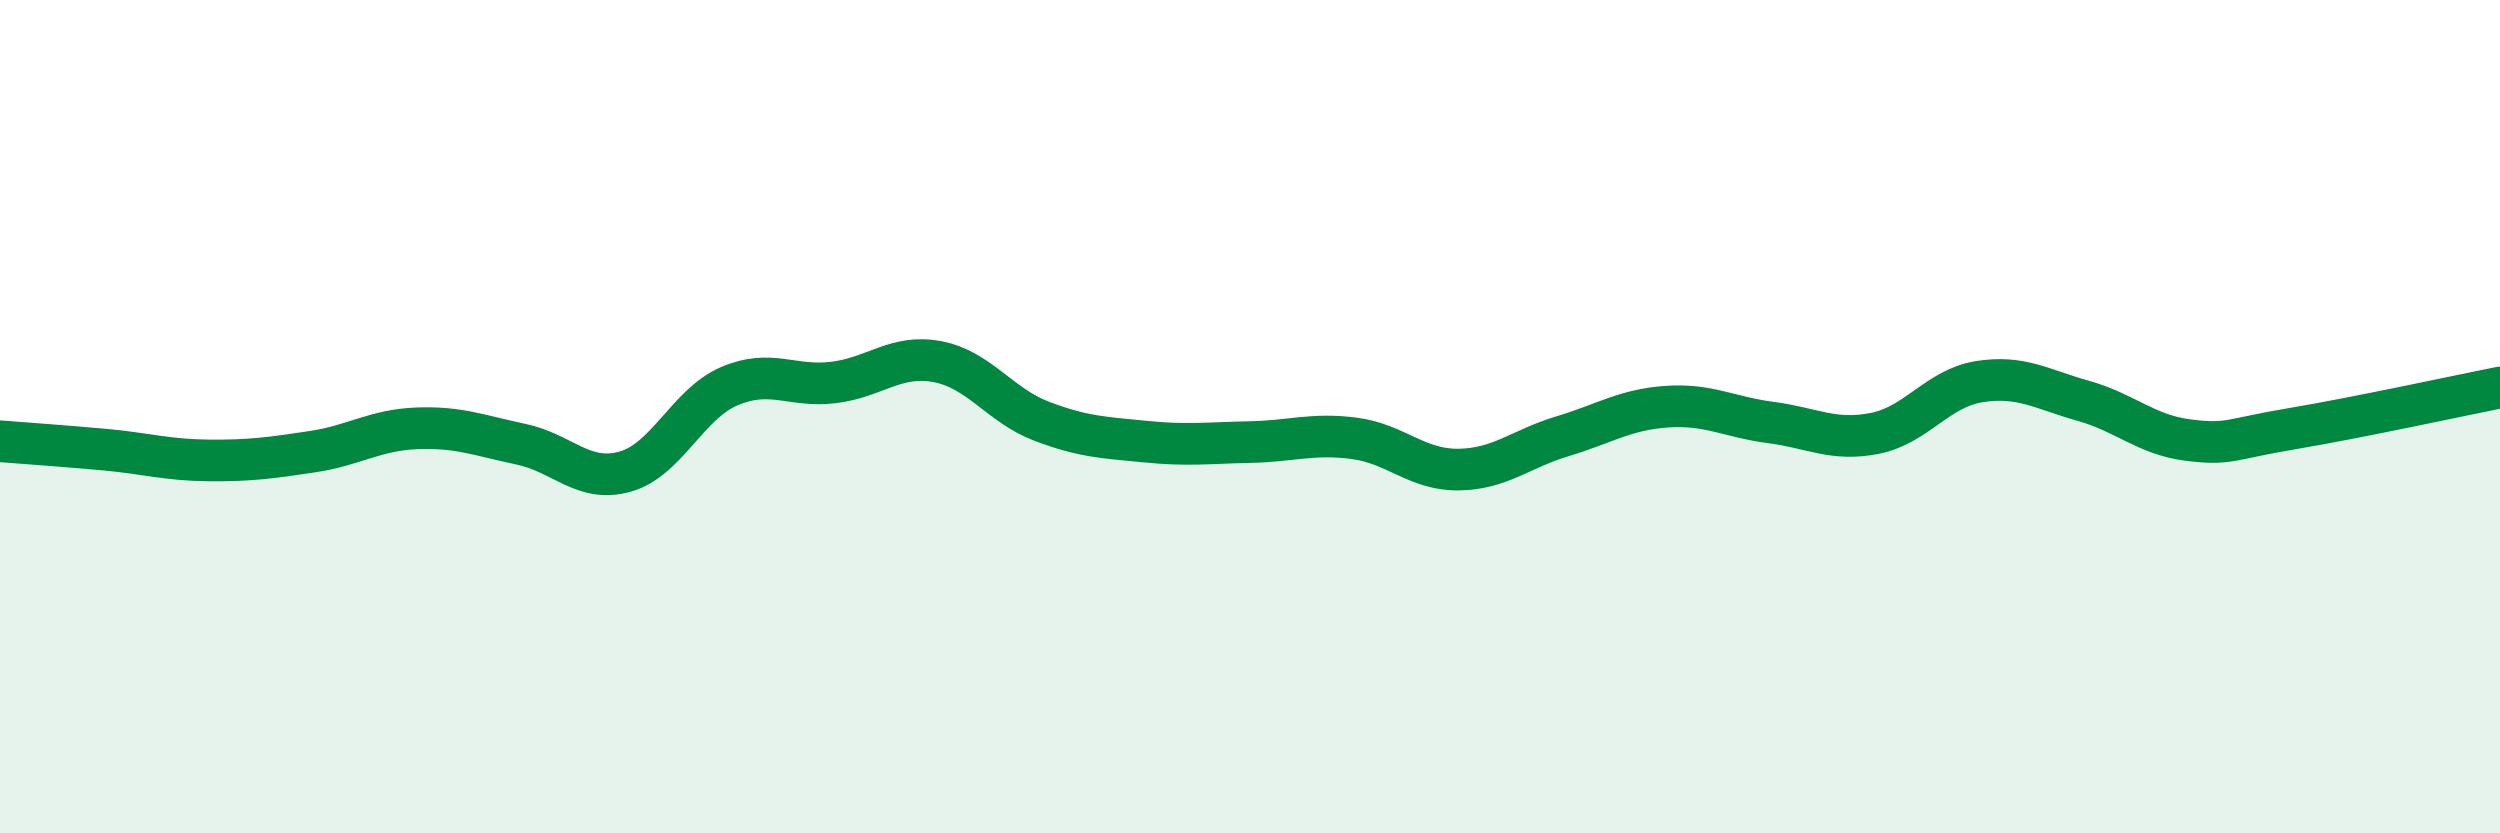
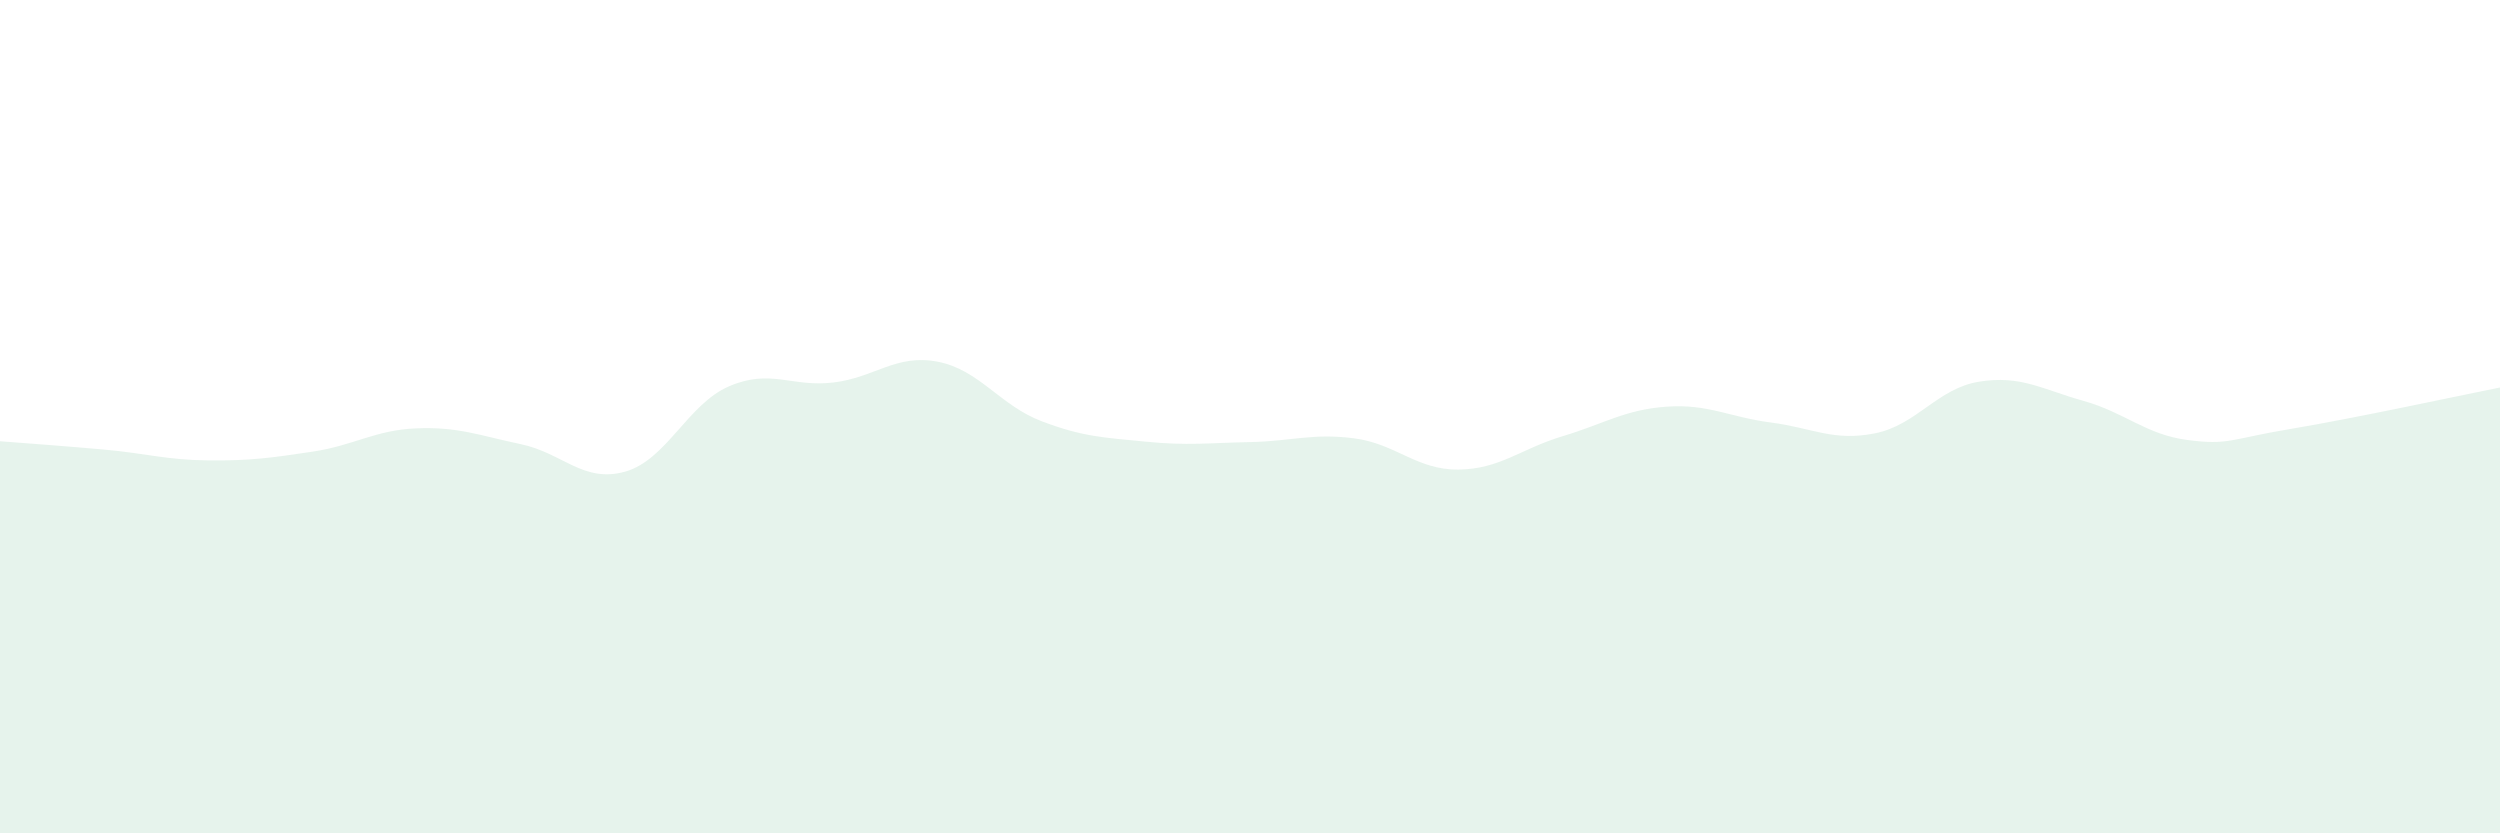
<svg xmlns="http://www.w3.org/2000/svg" width="60" height="20" viewBox="0 0 60 20">
  <path d="M 0,10.59 C 0.5,10.63 1.5,10.7 2.5,10.79 C 3.5,10.88 4,11.04 5,11.05 C 6,11.06 6.5,10.99 7.5,10.84 C 8.5,10.69 9,10.32 10,10.28 C 11,10.24 11.5,10.45 12.5,10.66 C 13.5,10.87 14,11.6 15,11.32 C 16,11.04 16.5,9.7 17.5,9.27 C 18.5,8.84 19,9.3 20,9.18 C 21,9.06 21.5,8.49 22.5,8.68 C 23.5,8.87 24,9.73 25,10.11 C 26,10.49 26.5,10.5 27.5,10.6 C 28.5,10.7 29,10.63 30,10.61 C 31,10.59 31.5,10.39 32.5,10.52 C 33.5,10.65 34,11.28 35,11.27 C 36,11.26 36.5,10.77 37.5,10.47 C 38.5,10.17 39,9.83 40,9.76 C 41,9.69 41.5,10.01 42.5,10.14 C 43.5,10.27 44,10.6 45,10.4 C 46,10.2 46.5,9.32 47.5,9.16 C 48.5,9 49,9.34 50,9.62 C 51,9.9 51.5,10.43 52.5,10.56 C 53.5,10.69 53.5,10.54 55,10.29 C 56.5,10.04 59,9.5 60,9.3L60 20L0 20Z" fill="#008740" opacity="0.1" stroke-linecap="round" stroke-linejoin="round" />
-   <path d="M 0,10.59 C 0.5,10.63 1.5,10.7 2.5,10.79 C 3.5,10.88 4,11.04 5,11.05 C 6,11.06 6.5,10.99 7.5,10.84 C 8.5,10.69 9,10.32 10,10.28 C 11,10.24 11.5,10.45 12.5,10.66 C 13.5,10.87 14,11.6 15,11.32 C 16,11.04 16.5,9.7 17.5,9.27 C 18.5,8.84 19,9.3 20,9.18 C 21,9.06 21.5,8.49 22.5,8.68 C 23.5,8.87 24,9.73 25,10.11 C 26,10.49 26.5,10.5 27.5,10.6 C 28.5,10.7 29,10.63 30,10.61 C 31,10.59 31.5,10.39 32.5,10.52 C 33.5,10.65 34,11.28 35,11.27 C 36,11.26 36.5,10.77 37.5,10.47 C 38.5,10.17 39,9.83 40,9.76 C 41,9.69 41.5,10.01 42.5,10.14 C 43.5,10.27 44,10.6 45,10.4 C 46,10.2 46.5,9.32 47.5,9.16 C 48.5,9 49,9.34 50,9.62 C 51,9.9 51.5,10.43 52.5,10.56 C 53.5,10.69 53.5,10.54 55,10.29 C 56.5,10.04 59,9.5 60,9.3" stroke="#008740" stroke-width="1" fill="none" stroke-linecap="round" stroke-linejoin="round" />
</svg>